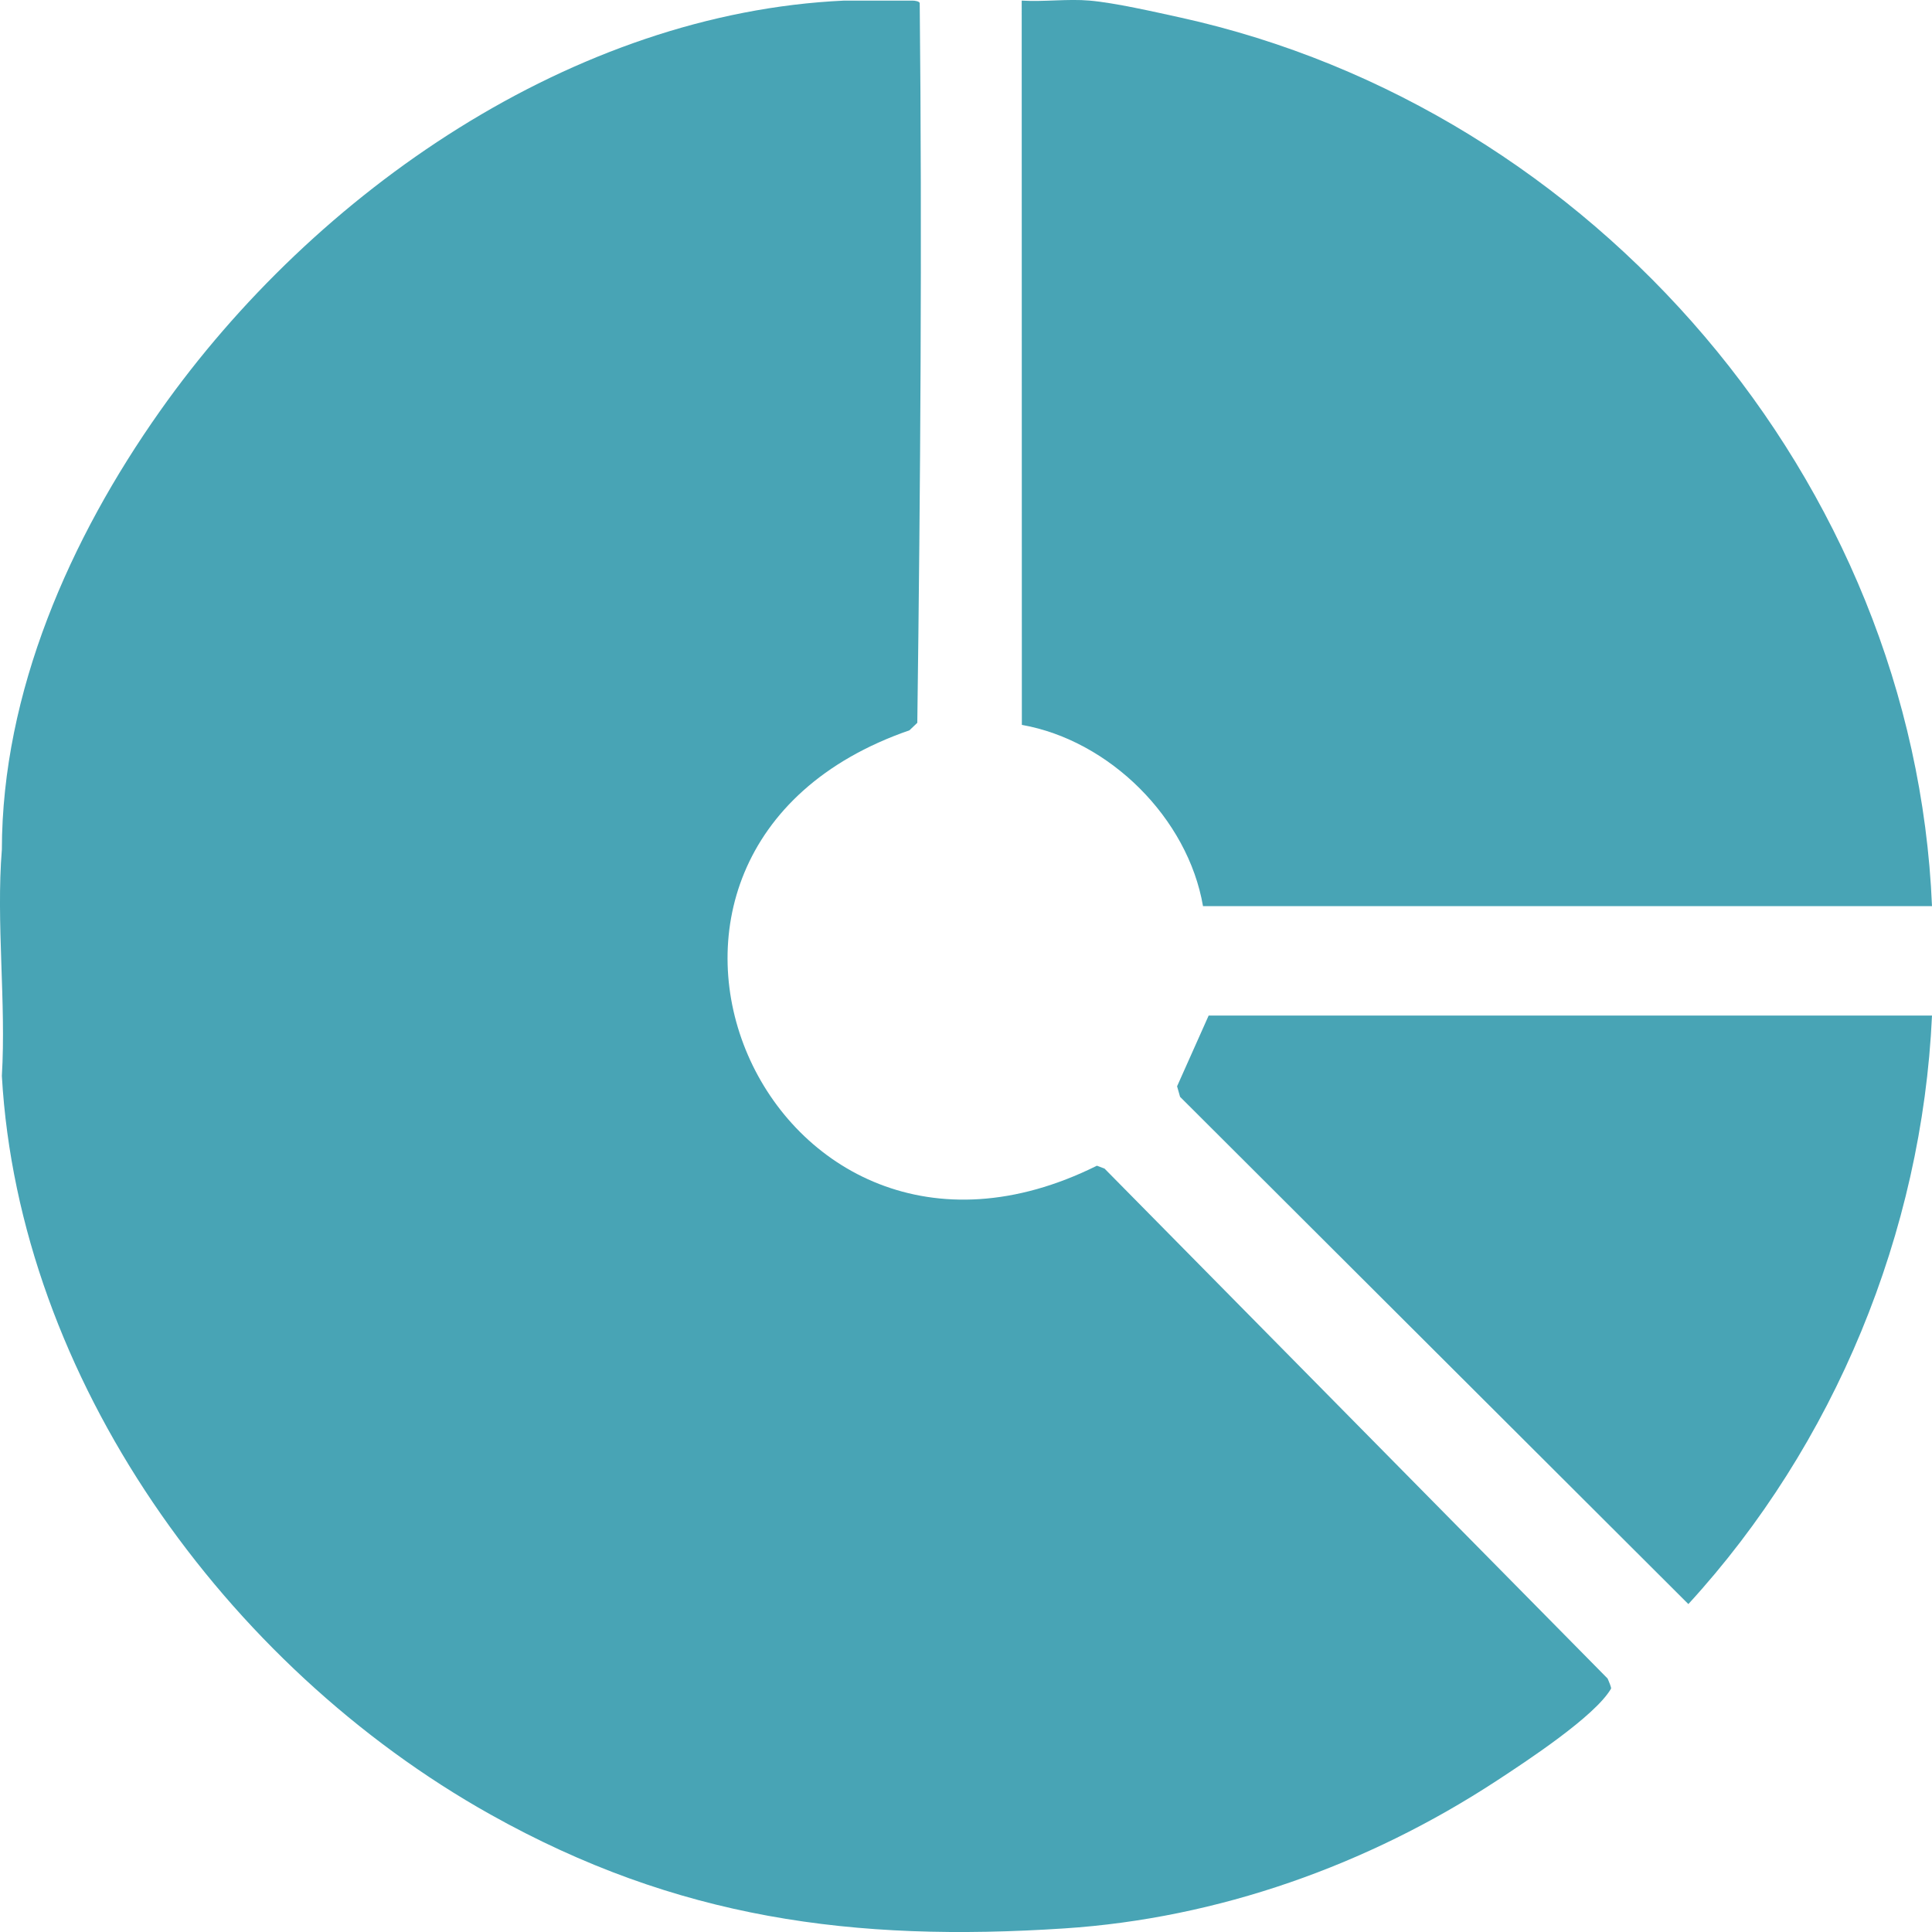
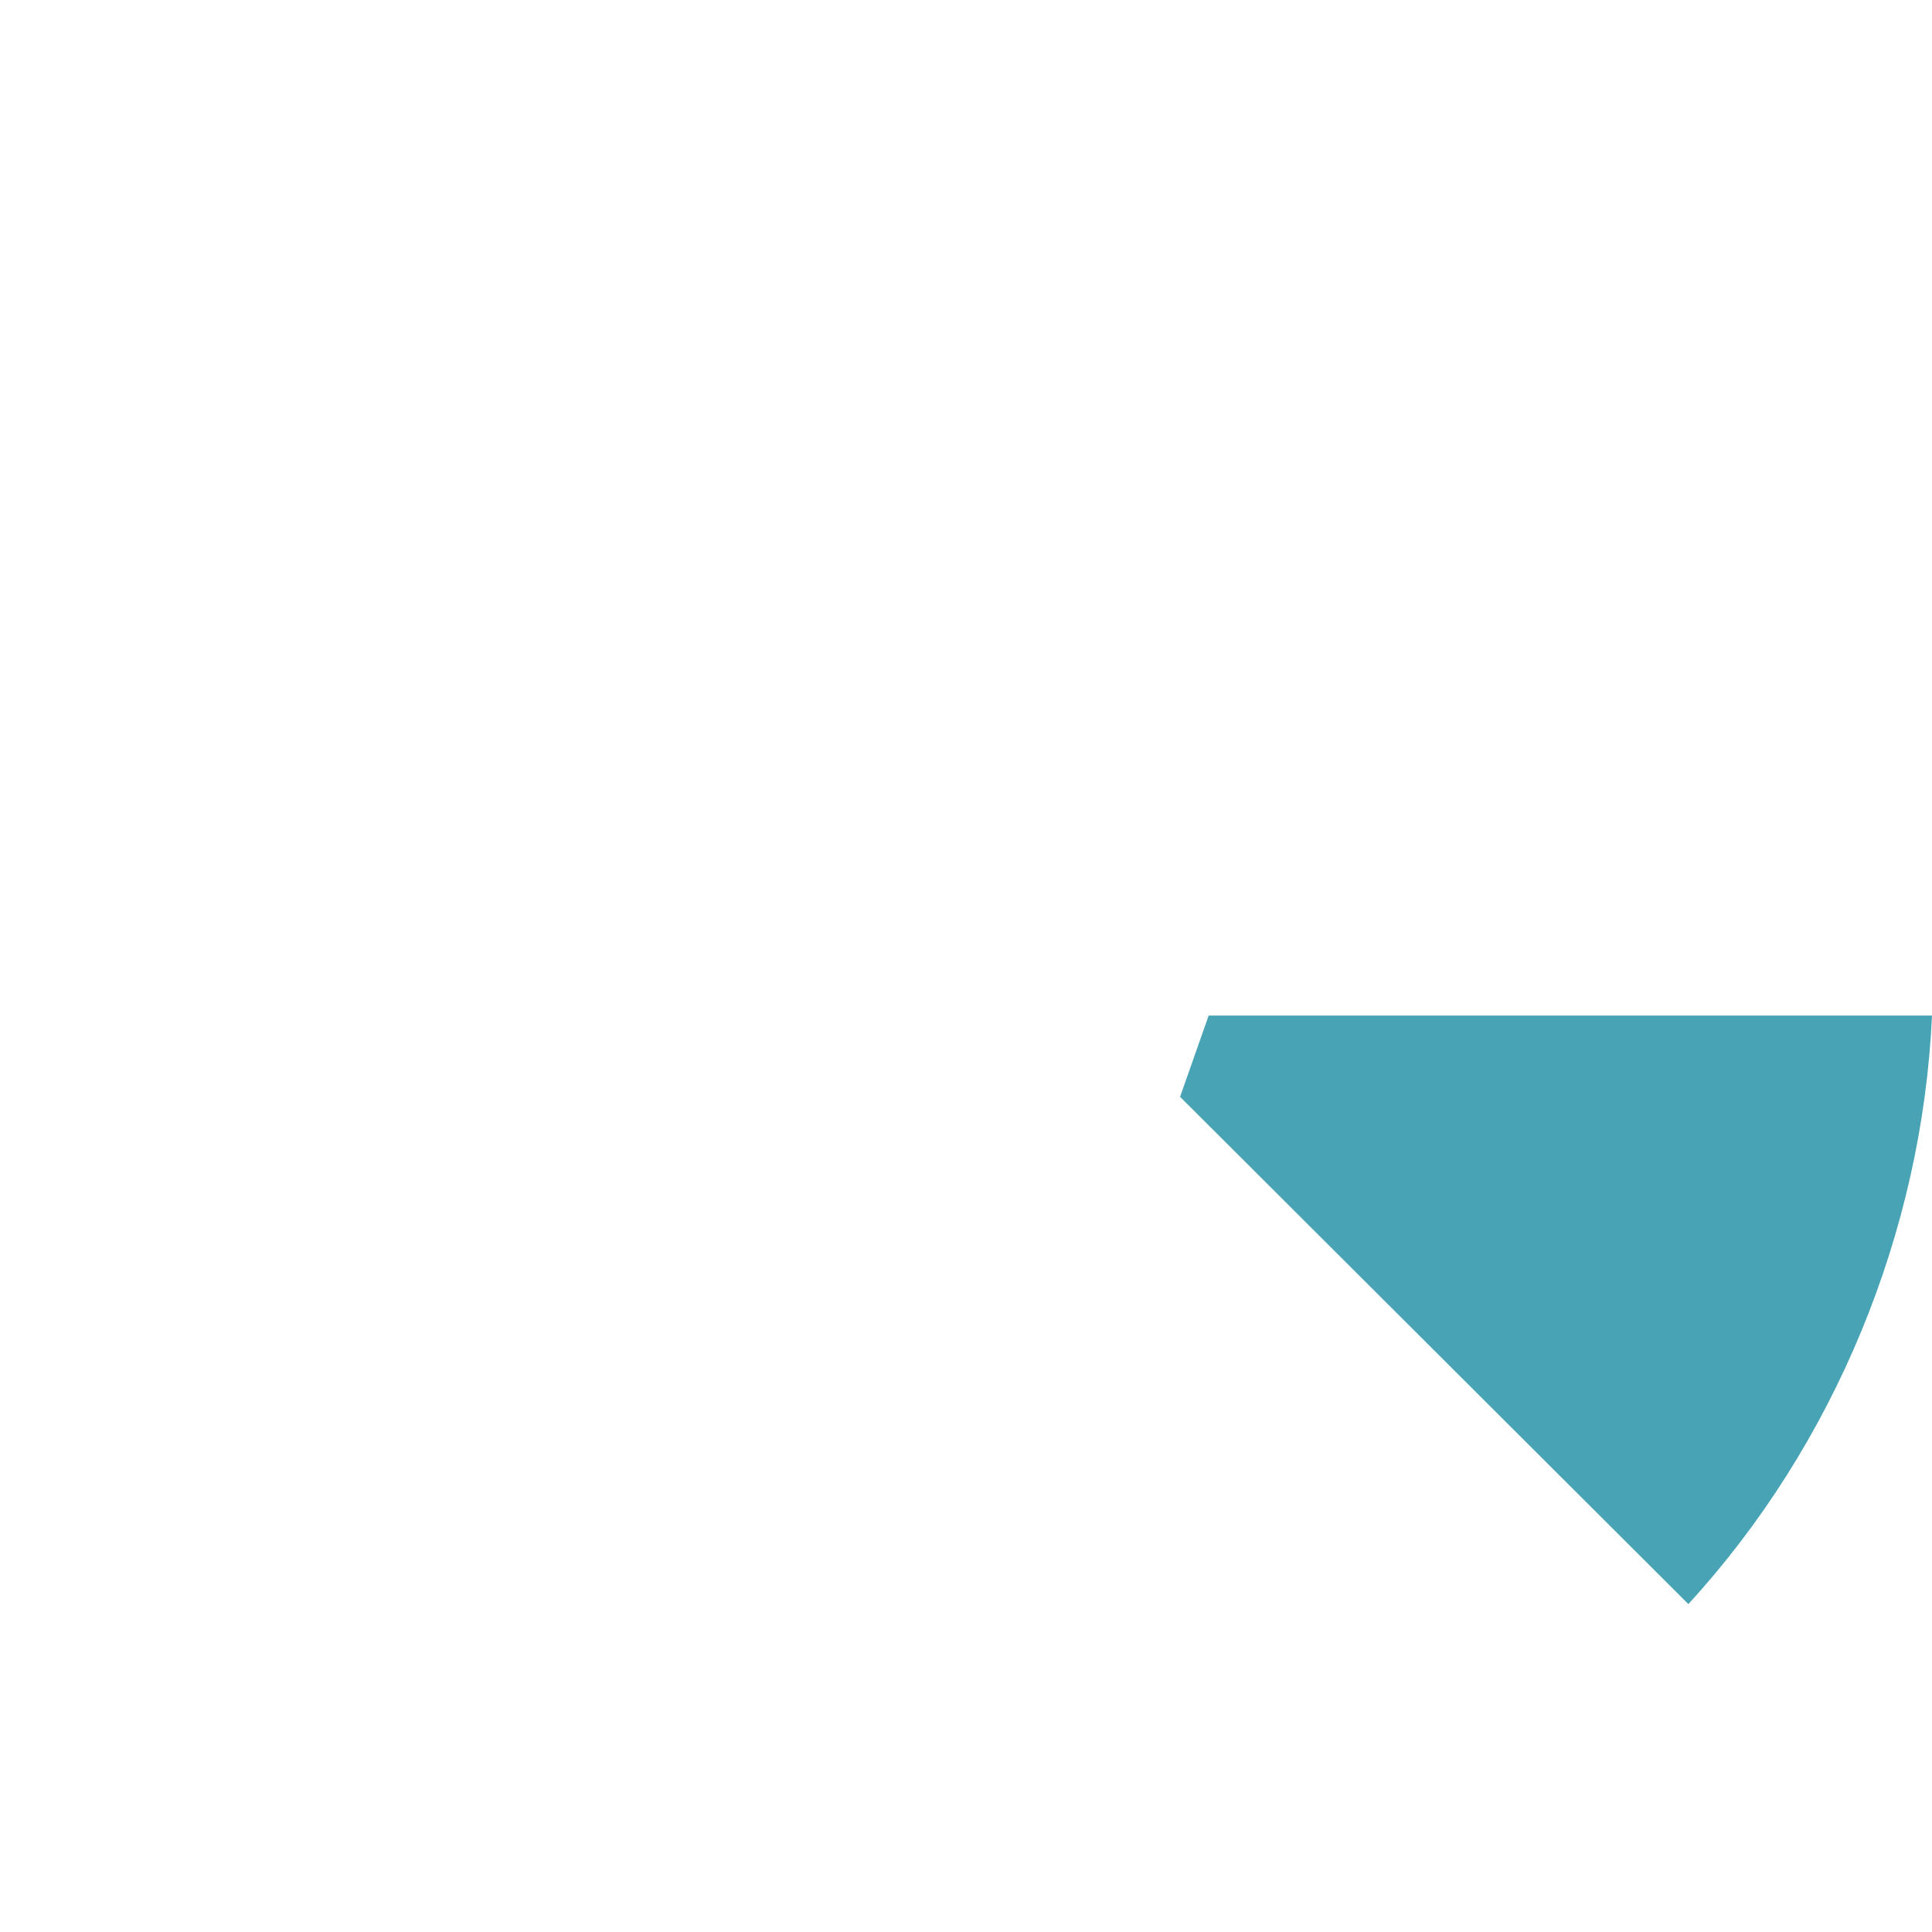
<svg xmlns="http://www.w3.org/2000/svg" width="132" height="132" viewBox="0 0 132 132" fill="none">
-   <path d="M62.322 0.041C62.526 0.038 62.835 0.095 62.838 0.221C63.006 16.387 62.885 33.277 62.673 49.384L62.136 49.897C38.182 58.182 52.389 90.857 74.944 79.645L75.465 79.841L109.835 114.681C109.928 114.888 110.106 115.31 110.07 115.375C108.983 117.257 104.297 120.329 102.237 121.678C93.43 127.439 83.228 131.066 72.719 131.755C58.301 132.698 46.262 131.11 33.514 123.975C15.361 113.813 1.304 94.128 0.127 73.51C0.427 68.489 -0.275 63.011 0.127 58.043C0.145 47.283 4.79 36.783 10.927 28.091C21.555 13.026 39.222 0.889 57.677 0.041H62.322Z" fill="#48A4B5" />
-   <path d="M74.451 0.041C76.165 0.19 78.887 0.812 80.647 1.198C108.934 7.429 130.782 32.855 132 61.91H82.193C81.161 55.901 75.814 50.59 69.816 49.526L69.806 0.041C71.315 0.136 72.962 -0.091 74.451 0.041Z" fill="#48A4B5" />
-   <path d="M132 69.386C131.321 84.198 125.339 98.709 115.354 109.595L80.626 74.939L80.422 74.219L82.579 69.386H132Z" fill="#48A4B5" />
+   <path d="M132 69.386C131.321 84.198 125.339 98.709 115.354 109.595L80.626 74.939L82.579 69.386H132Z" fill="#48A4B5" />
</svg>